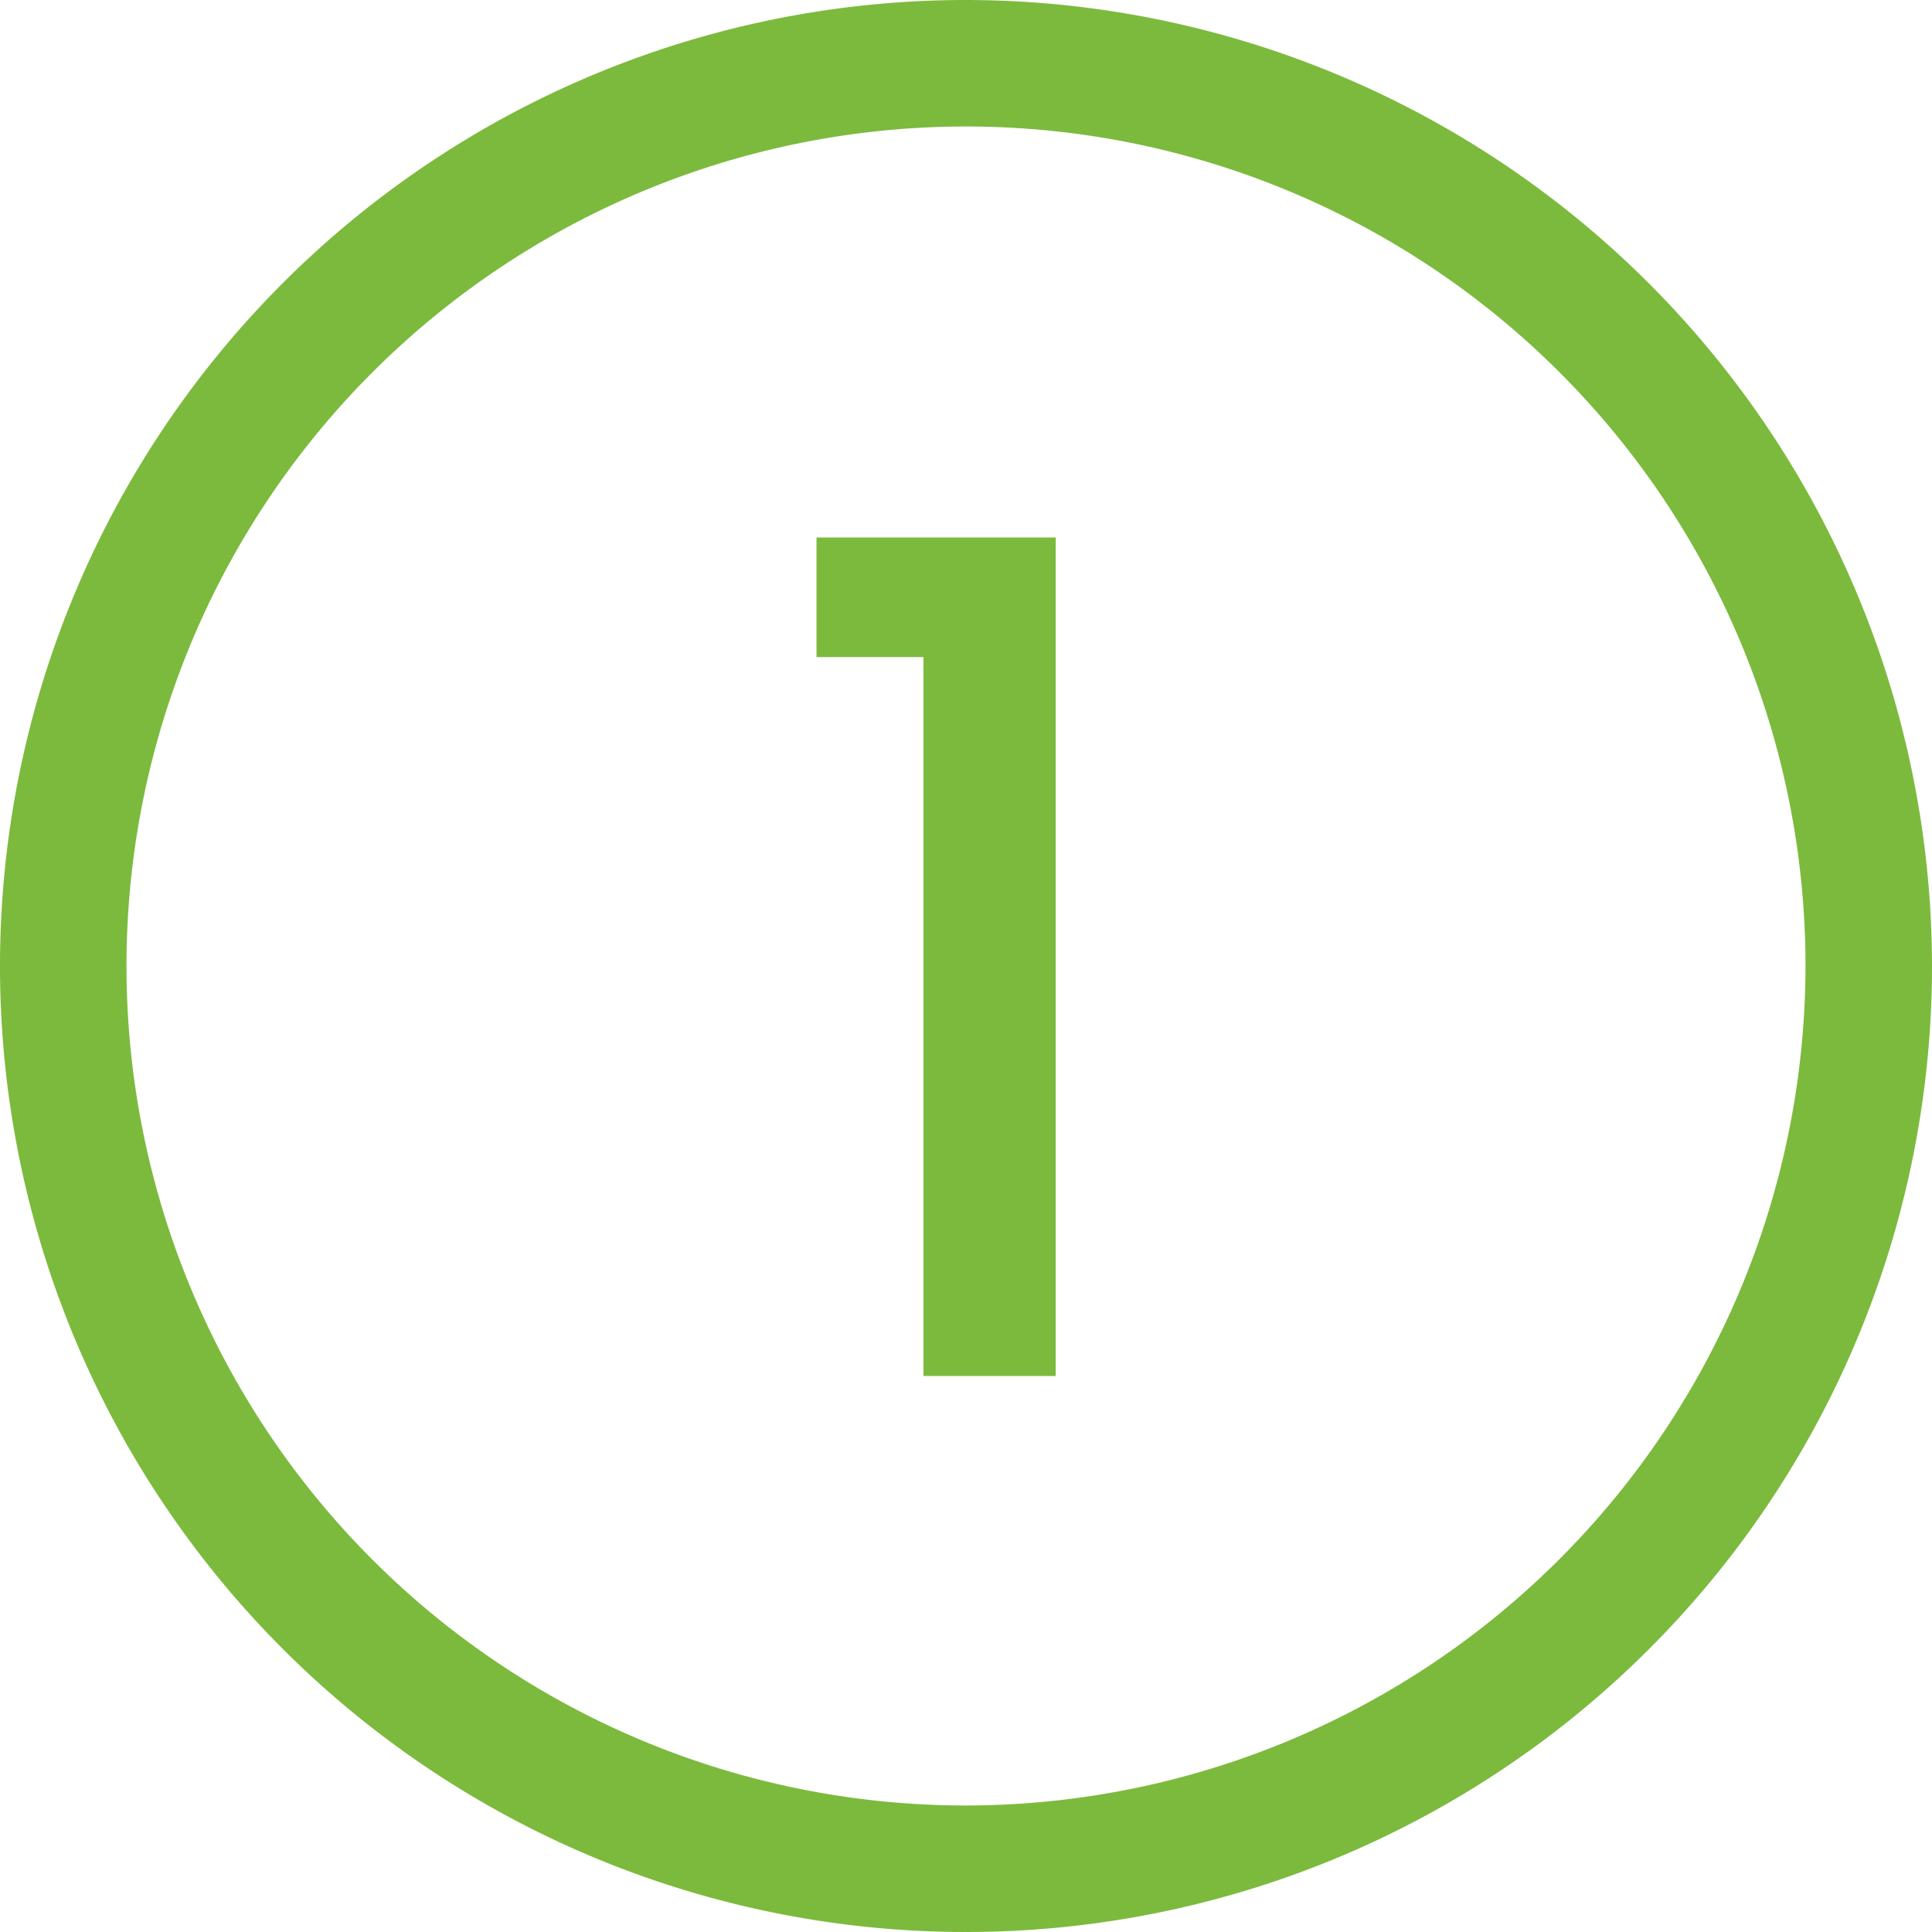
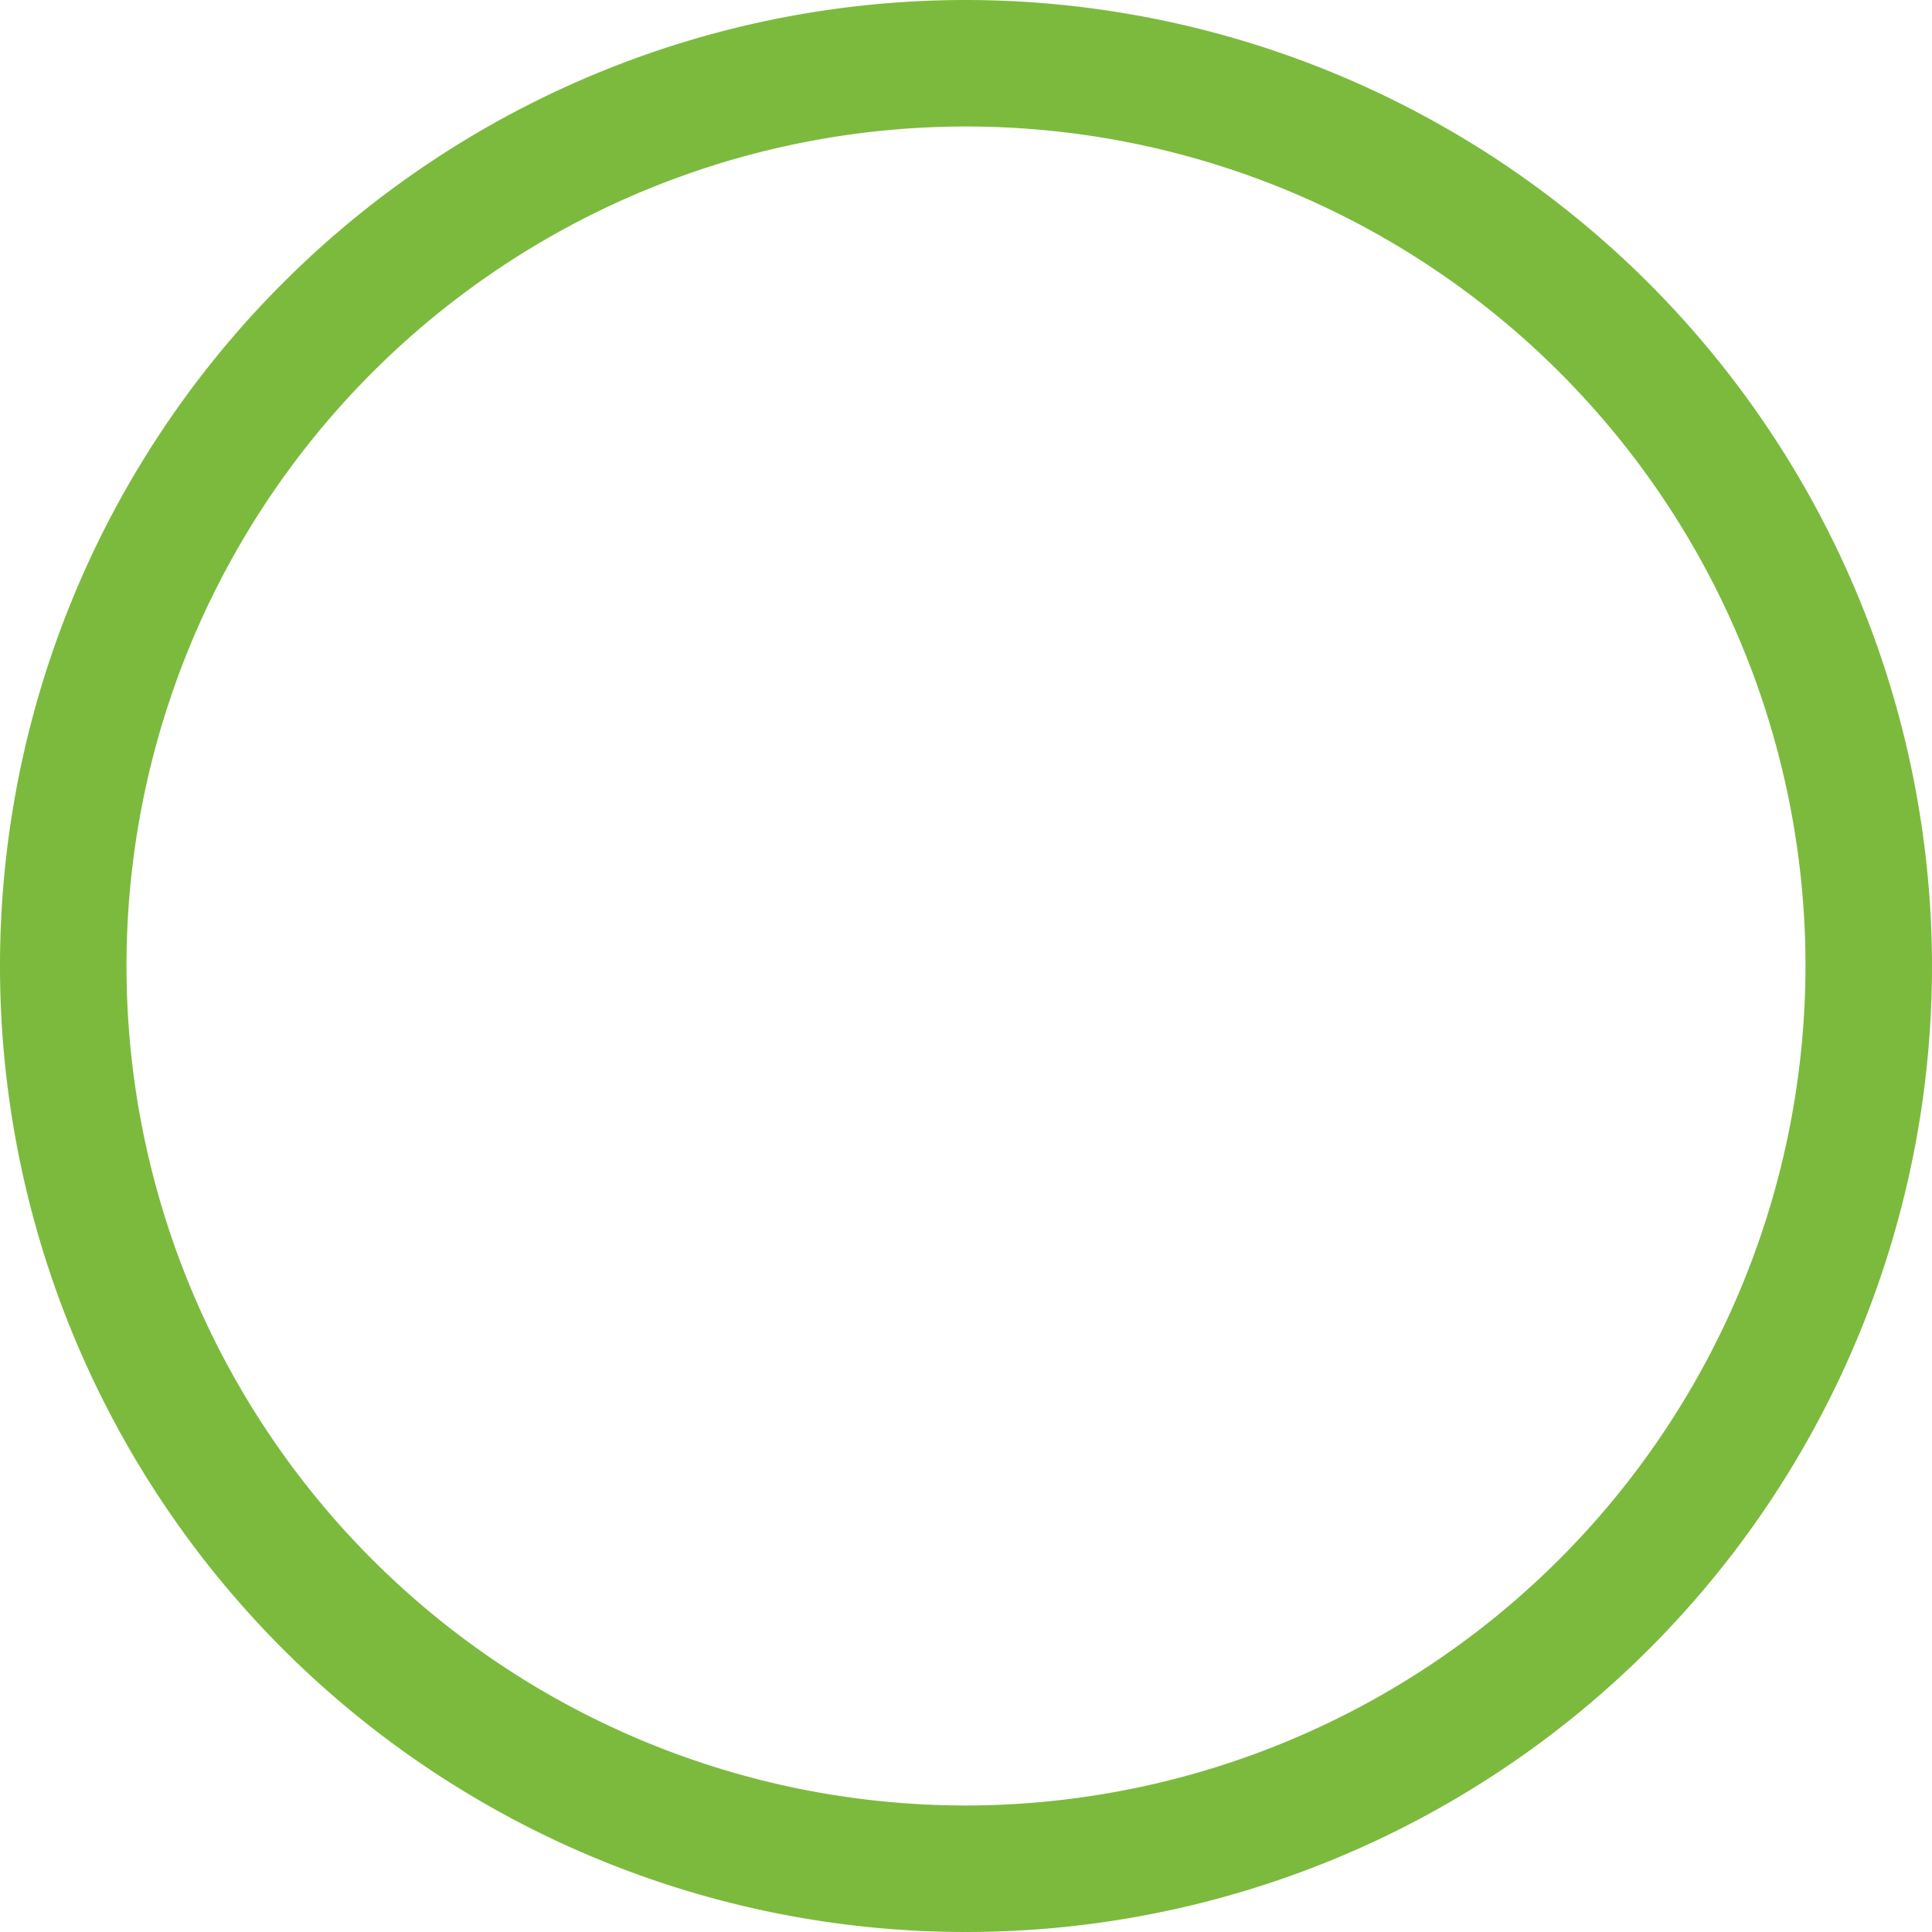
<svg xmlns="http://www.w3.org/2000/svg" id="Capa_1" data-name="Capa 1" viewBox="0 0 168 168">
  <defs>
    <style>.cls-1{fill:#7cba3d;}</style>
  </defs>
  <title>1</title>
-   <path class="cls-1" d="M100,16a84,84,0,1,0,84,84A84.09,84.09,0,0,0,100,16Zm0,157a73,73,0,1,1,73-73A73.09,73.09,0,0,1,100,173Z" transform="translate(-16 -16)" />
-   <path class="cls-1" d="M96.3,73.14H87V62.74h20.8v72.91H96.3Z" transform="translate(-16 -16)" />
+   <path class="cls-1" d="M100,16a84,84,0,1,0,84,84A84.09,84.09,0,0,0,100,16Zm0,157a73,73,0,1,1,73-73A73.09,73.09,0,0,1,100,173" transform="translate(-16 -16)" />
</svg>